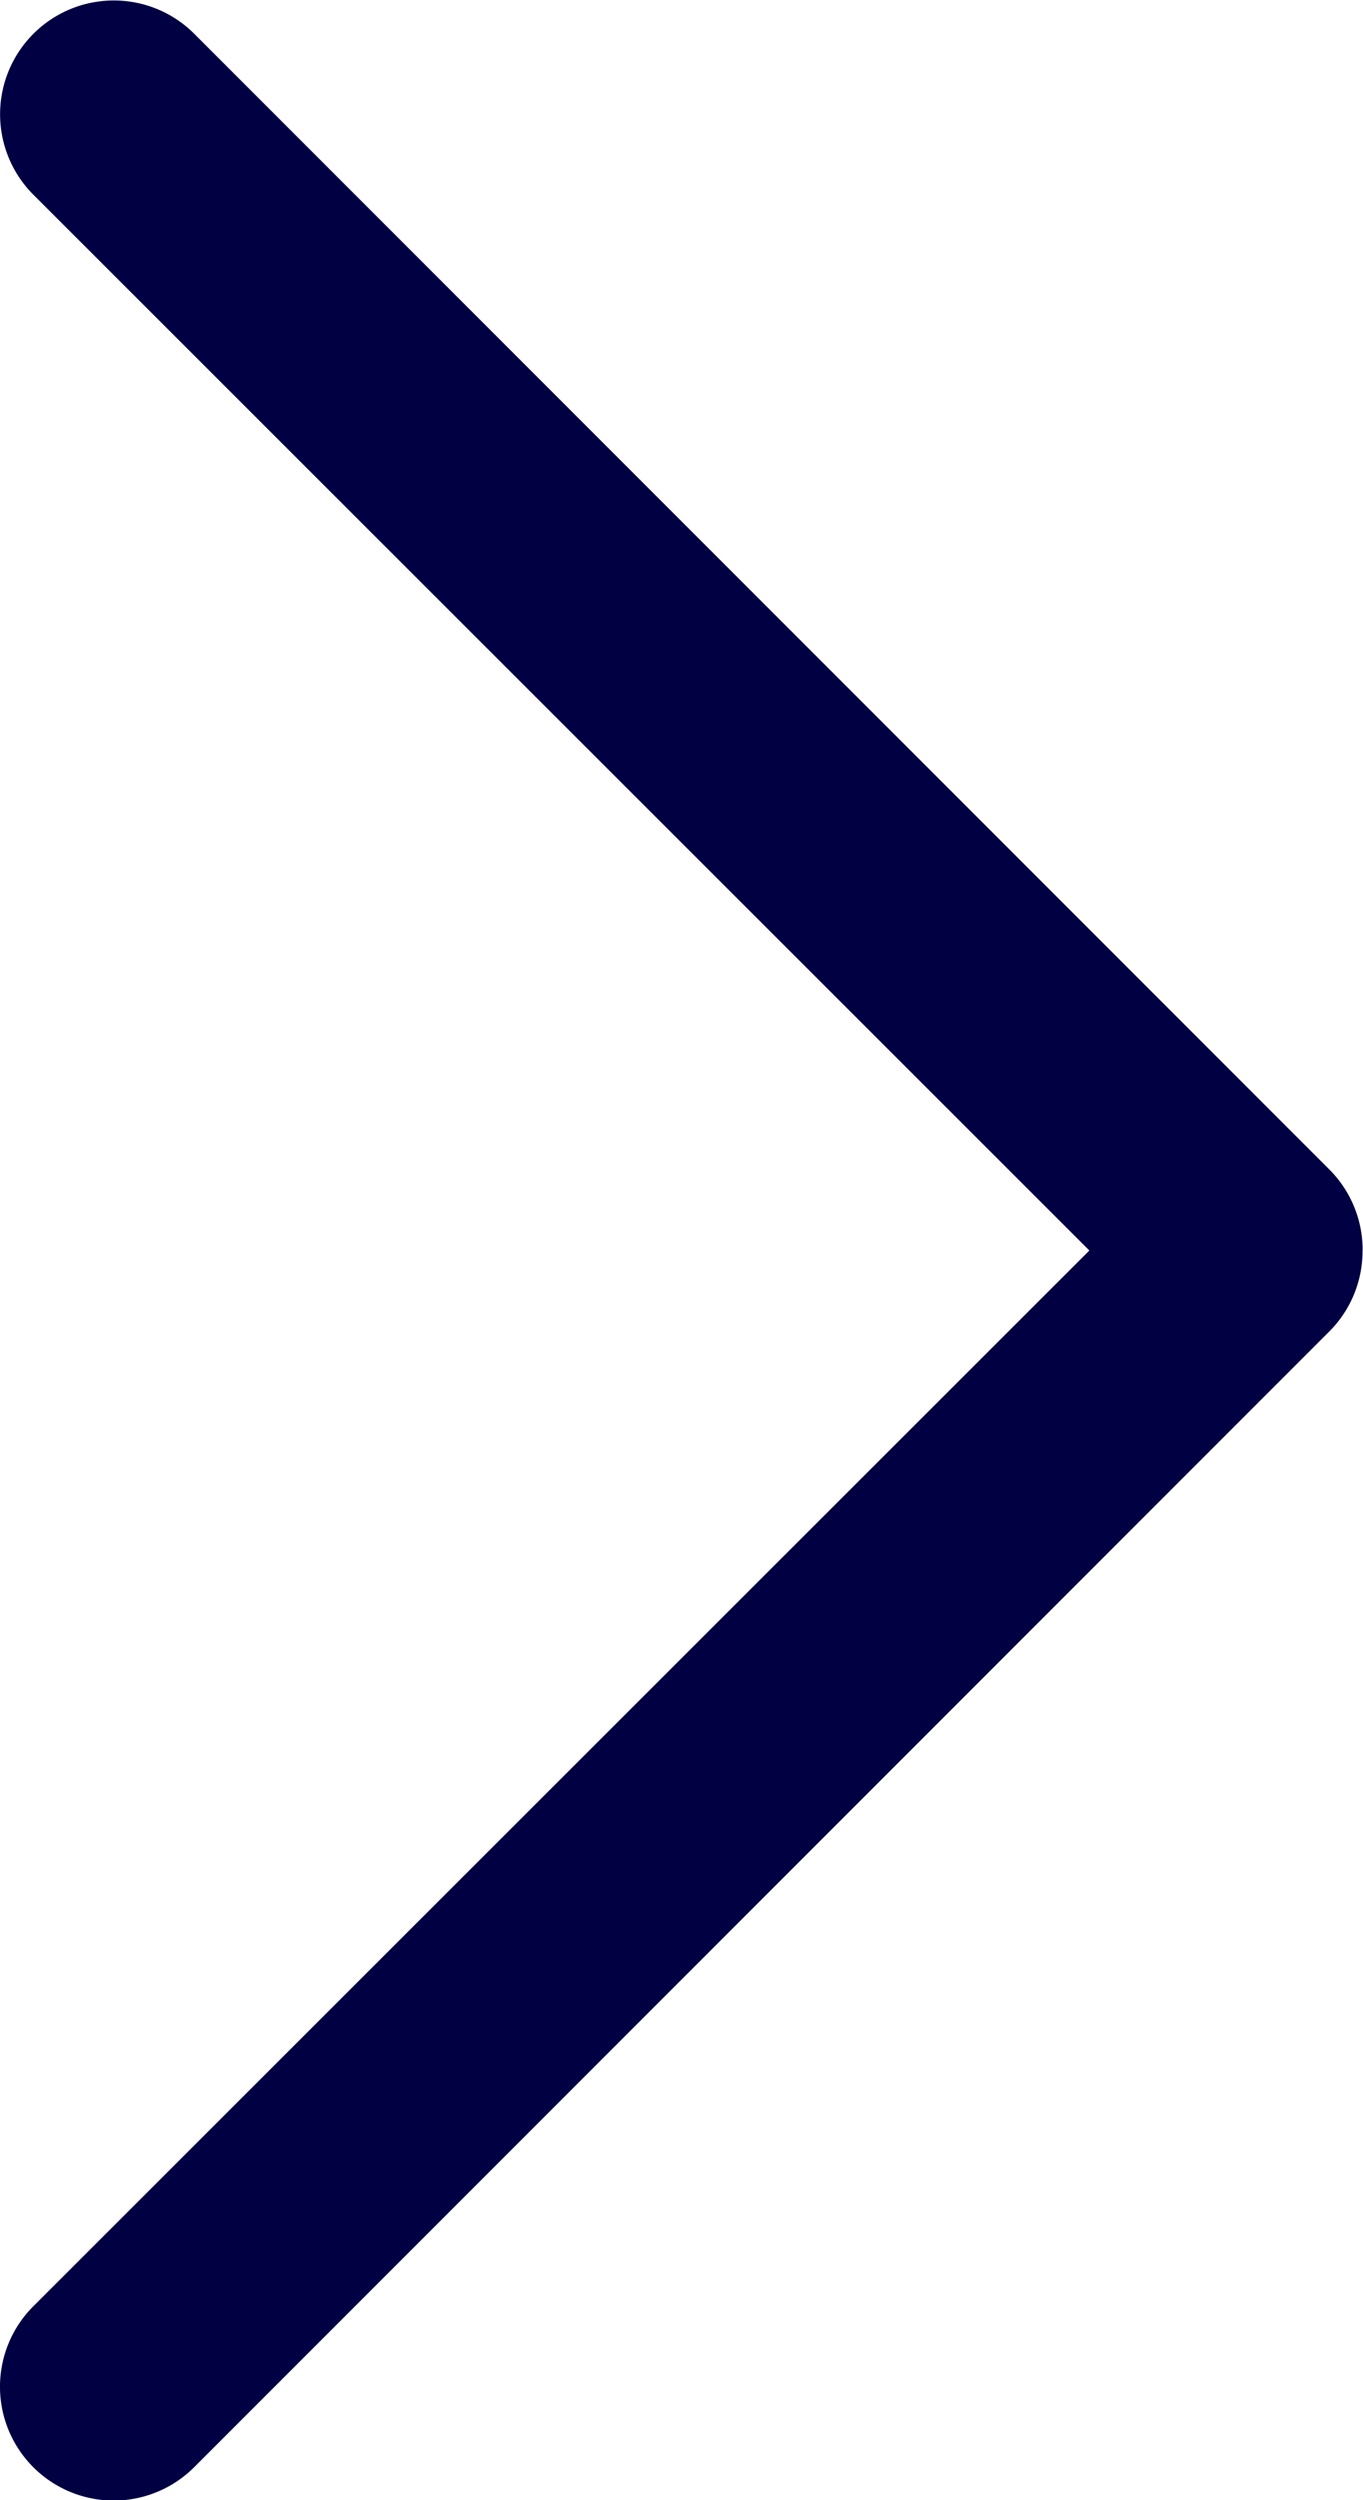
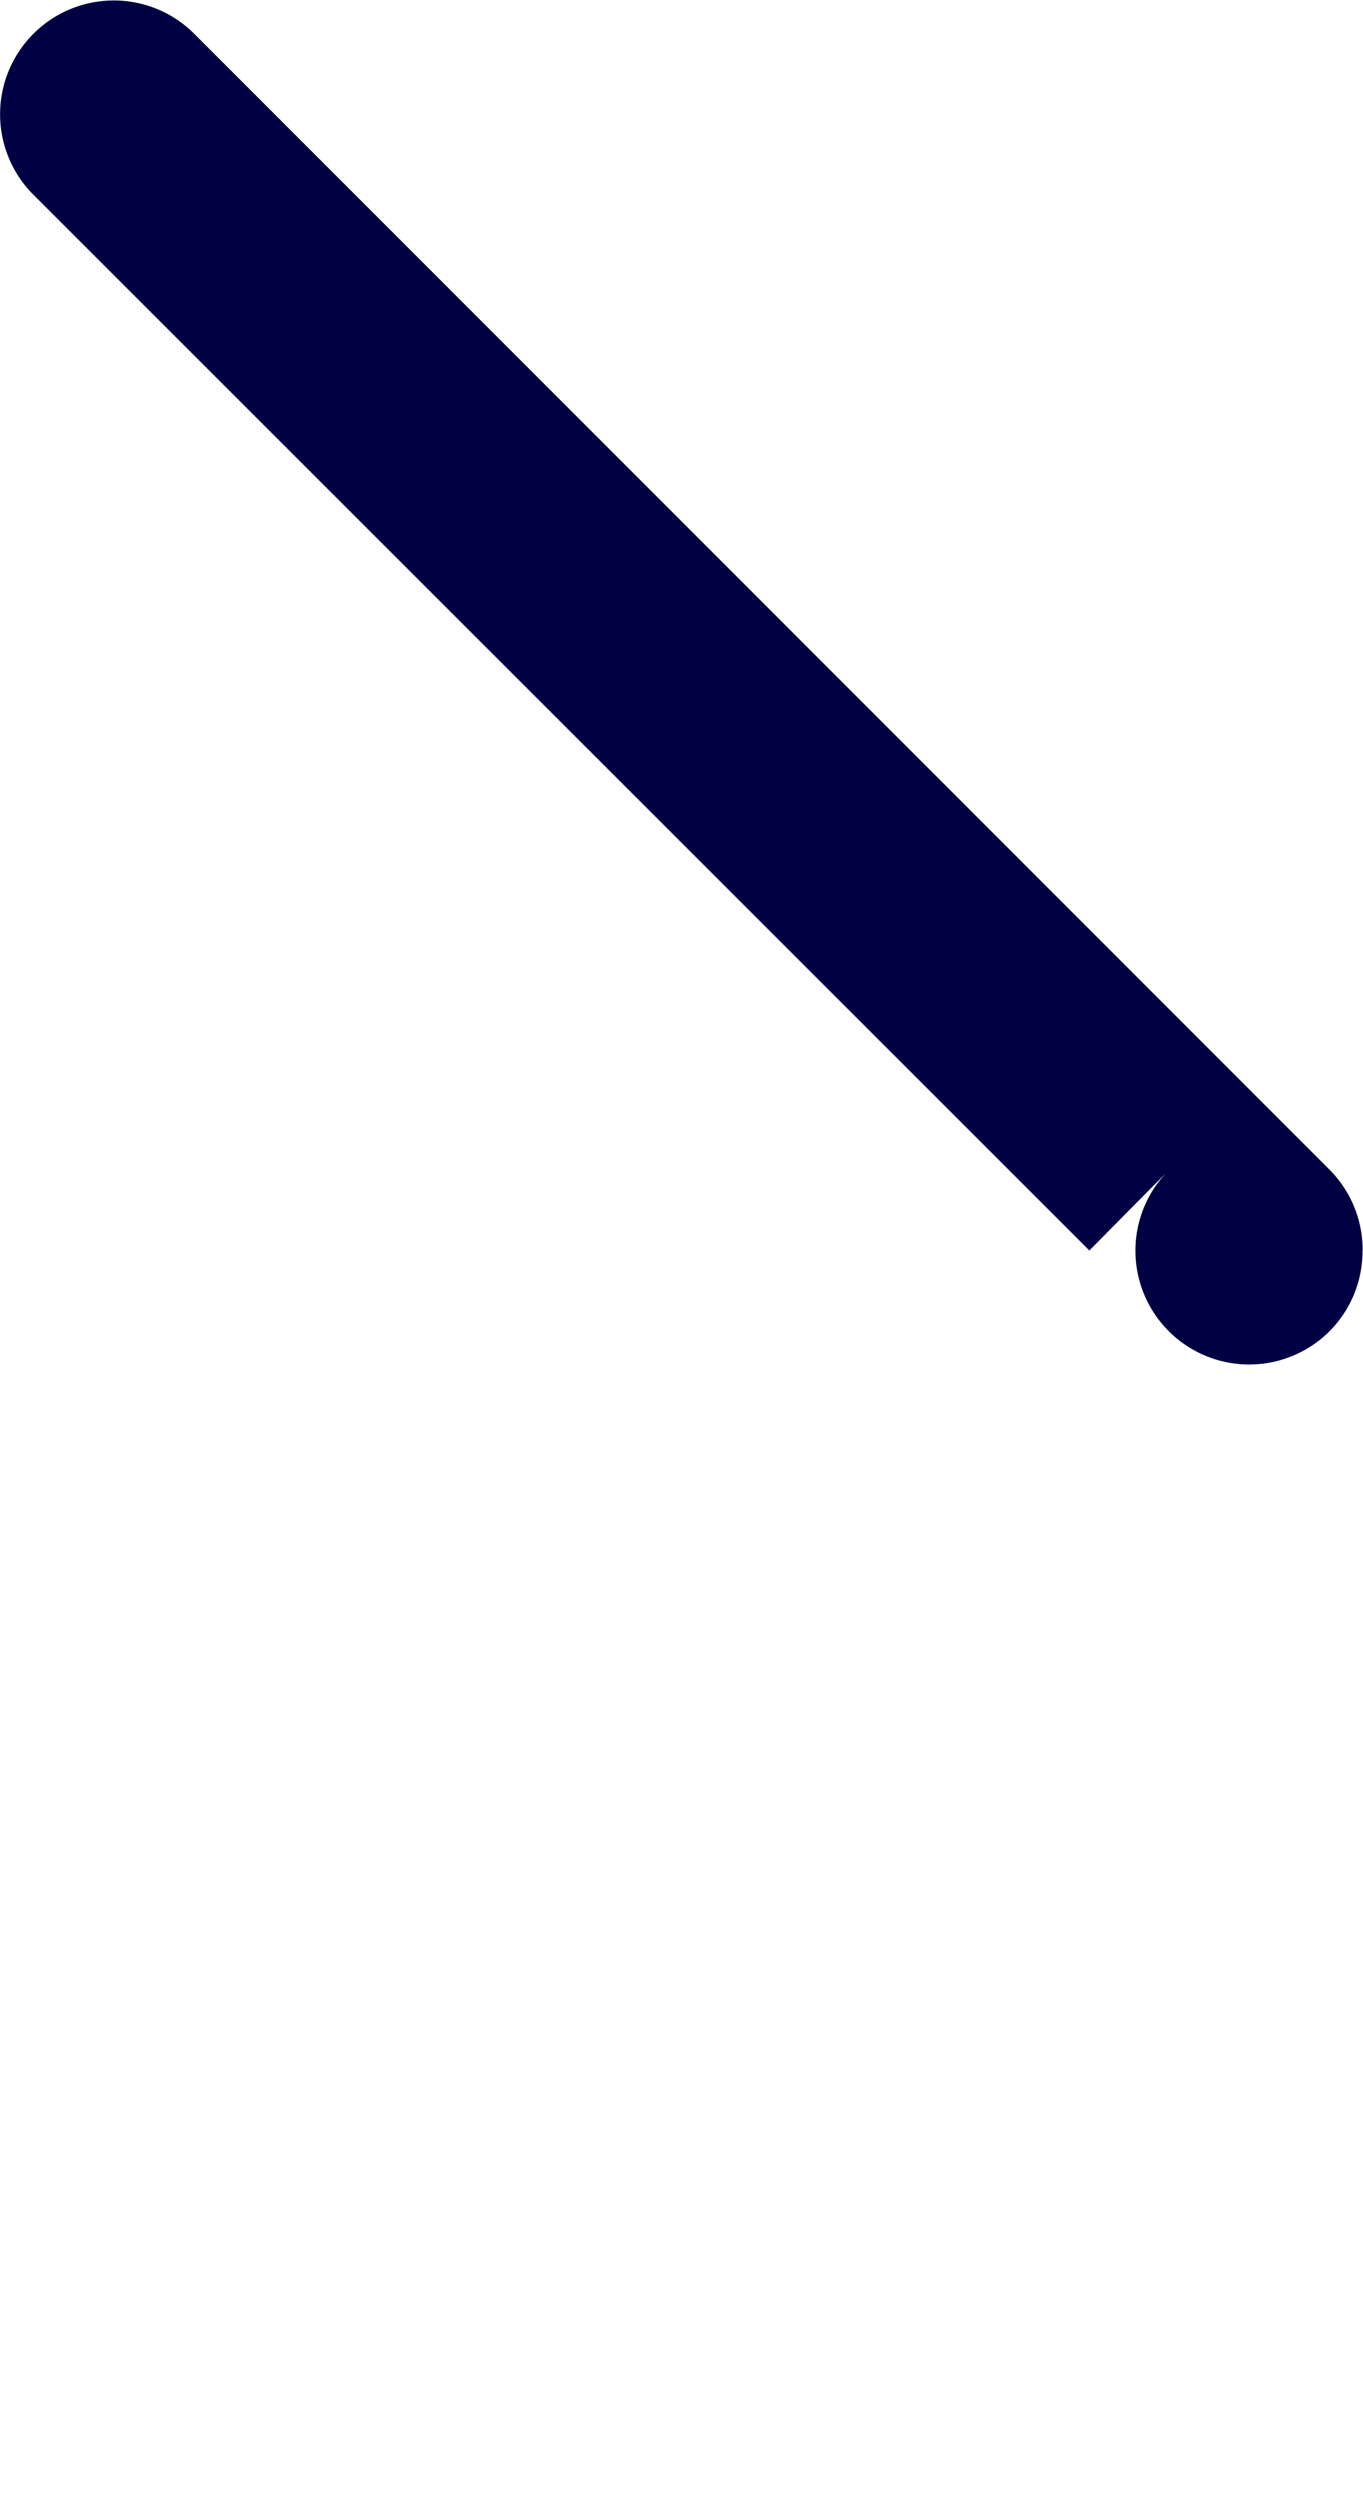
<svg xmlns="http://www.w3.org/2000/svg" width="14.405" height="26.409" viewBox="0 0 14.405 26.409">
  <g id="Grupo_266" data-name="Grupo 266" transform="translate(18173.697 -2518.321)">
    <g id="Layer_2" data-name="Layer 2" transform="translate(-18173.697 2544.73) rotate(-90)">
-       <path id="Caminho_9" data-name="Caminho 9" d="M13.2,14.4a1.2,1.2,0,0,1-.852-.348l-12-12a1.2,1.2,0,0,1,1.7-1.7L13.2,11.513,24.352.353a1.2,1.2,0,1,1,1.7,1.7l-12,12a1.2,1.2,0,0,1-.852.348Z" fill="#000042" />
+       <path id="Caminho_9" data-name="Caminho 9" d="M13.2,14.4a1.2,1.2,0,0,1-.852-.348a1.2,1.2,0,0,1,1.7-1.7L13.2,11.513,24.352.353a1.2,1.2,0,1,1,1.7,1.7l-12,12a1.2,1.2,0,0,1-.852.348Z" fill="#000042" />
    </g>
  </g>
</svg>